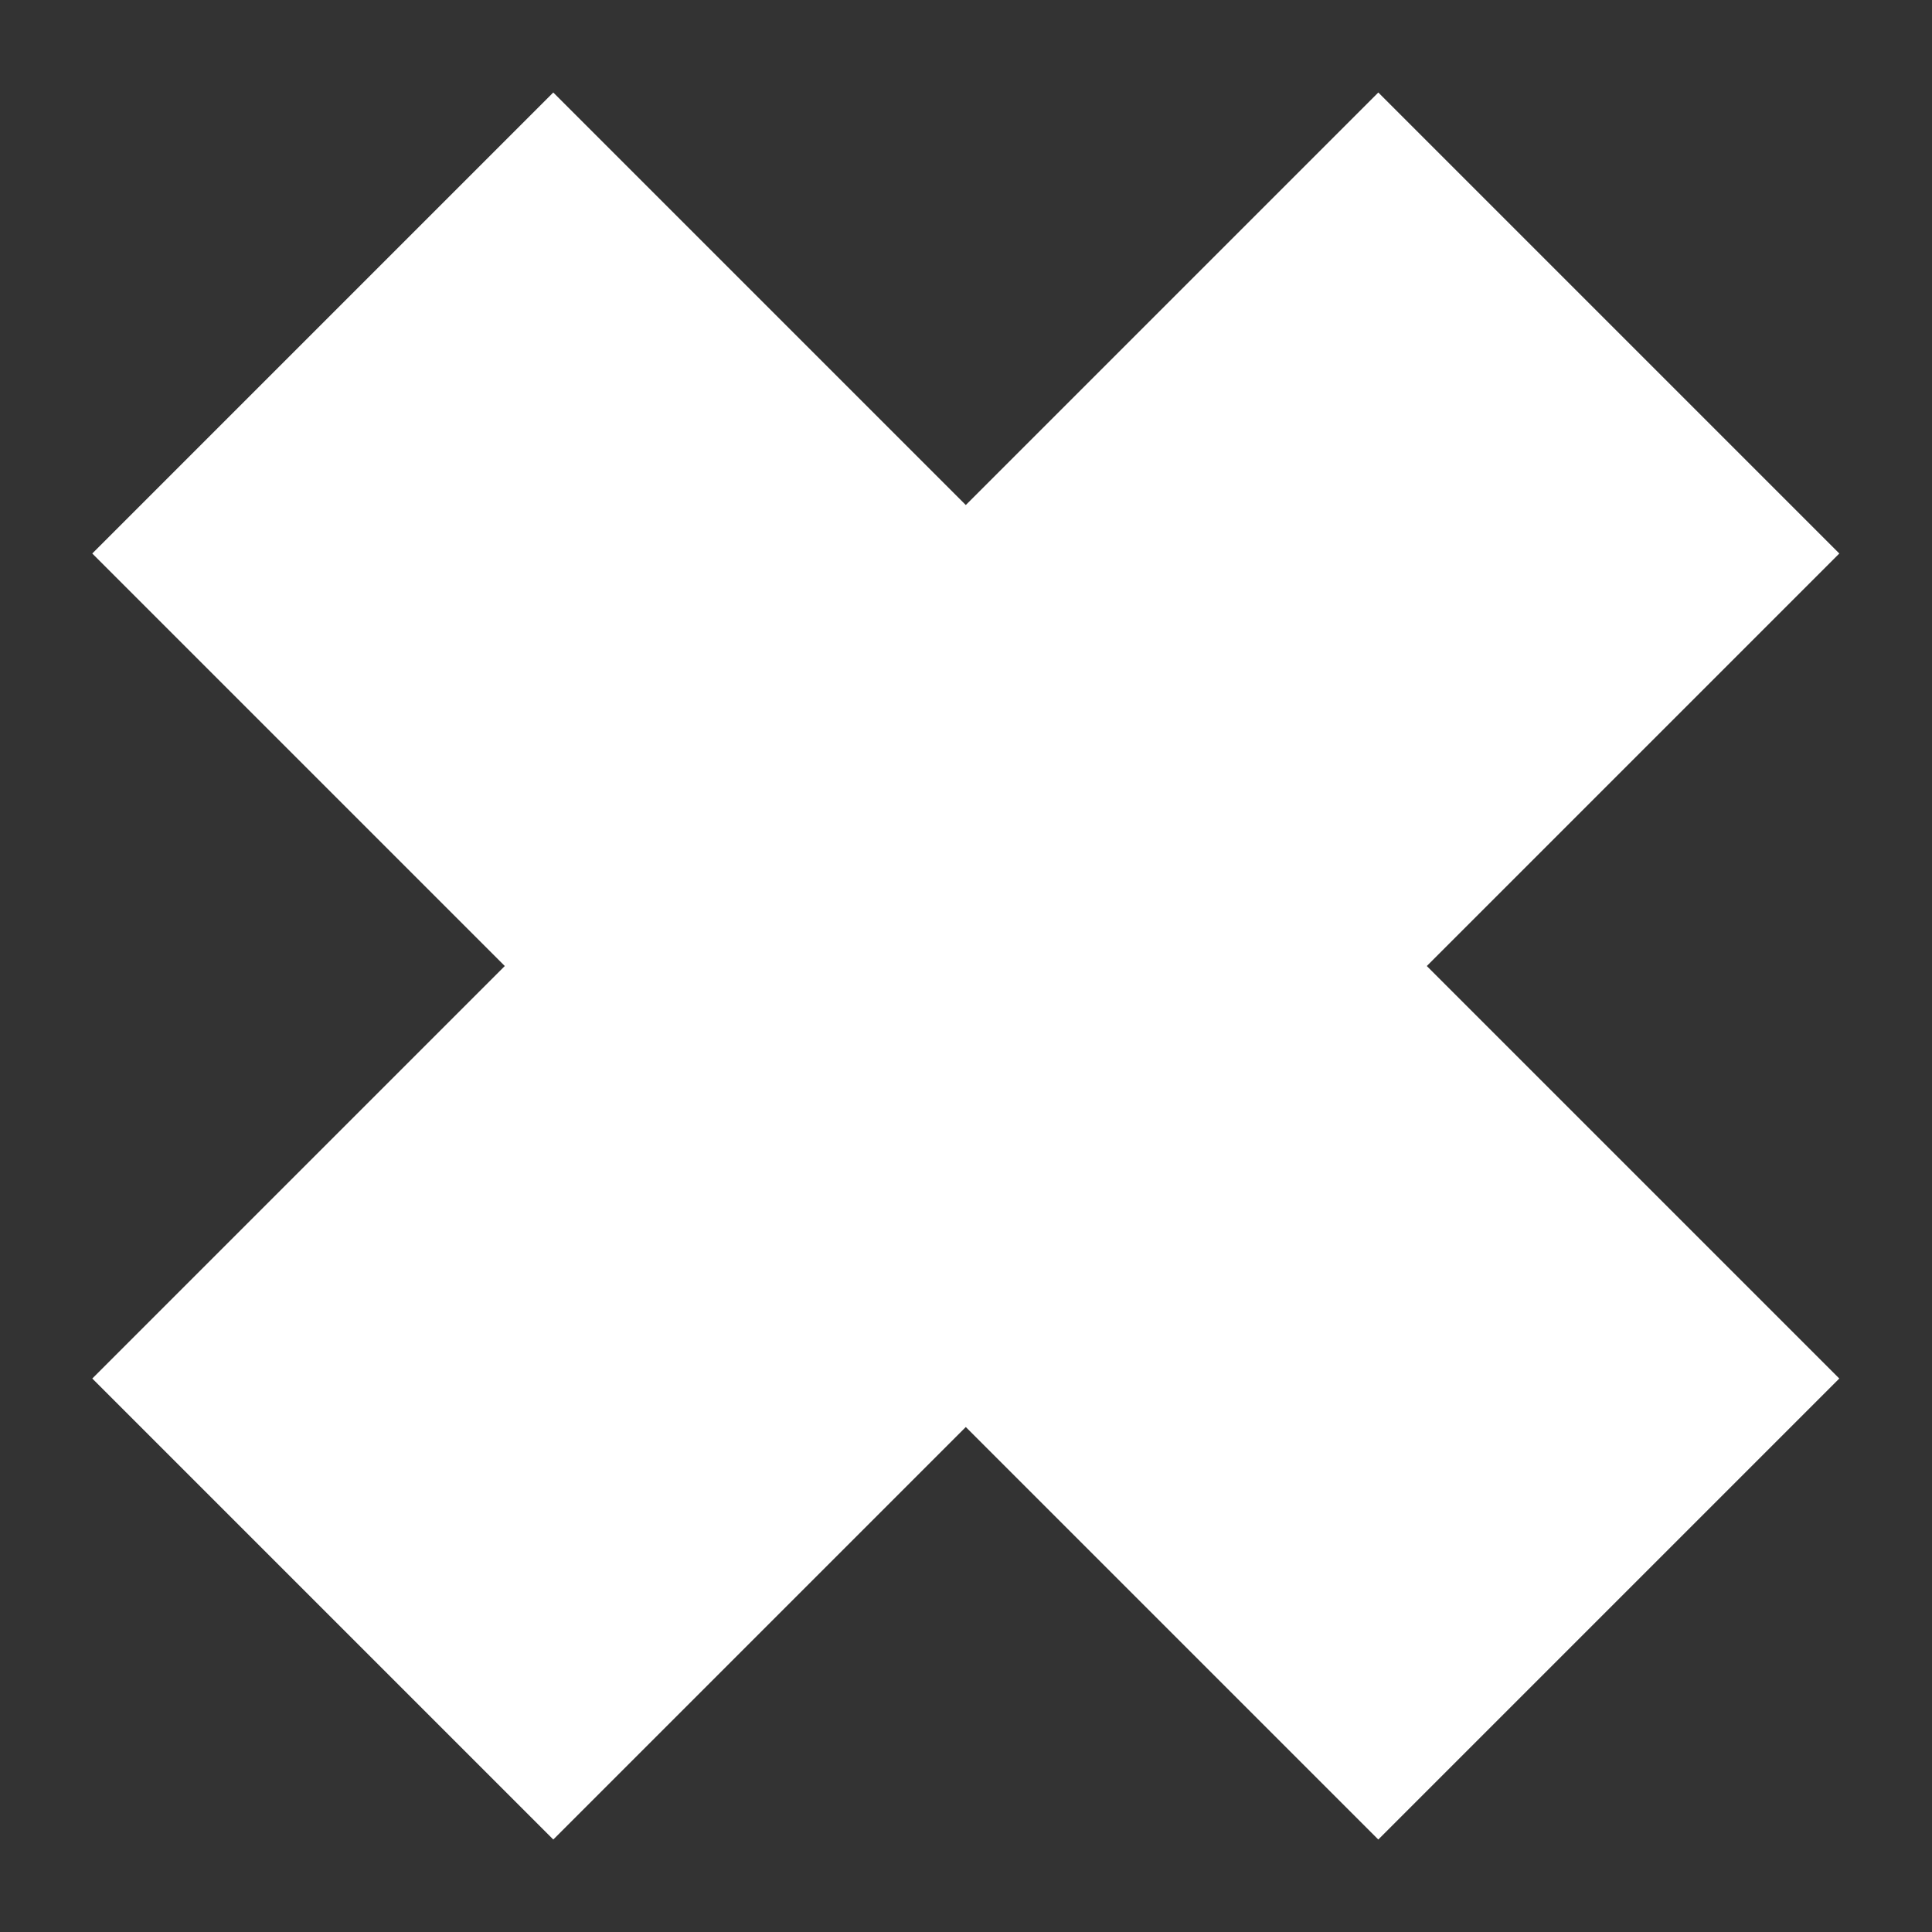
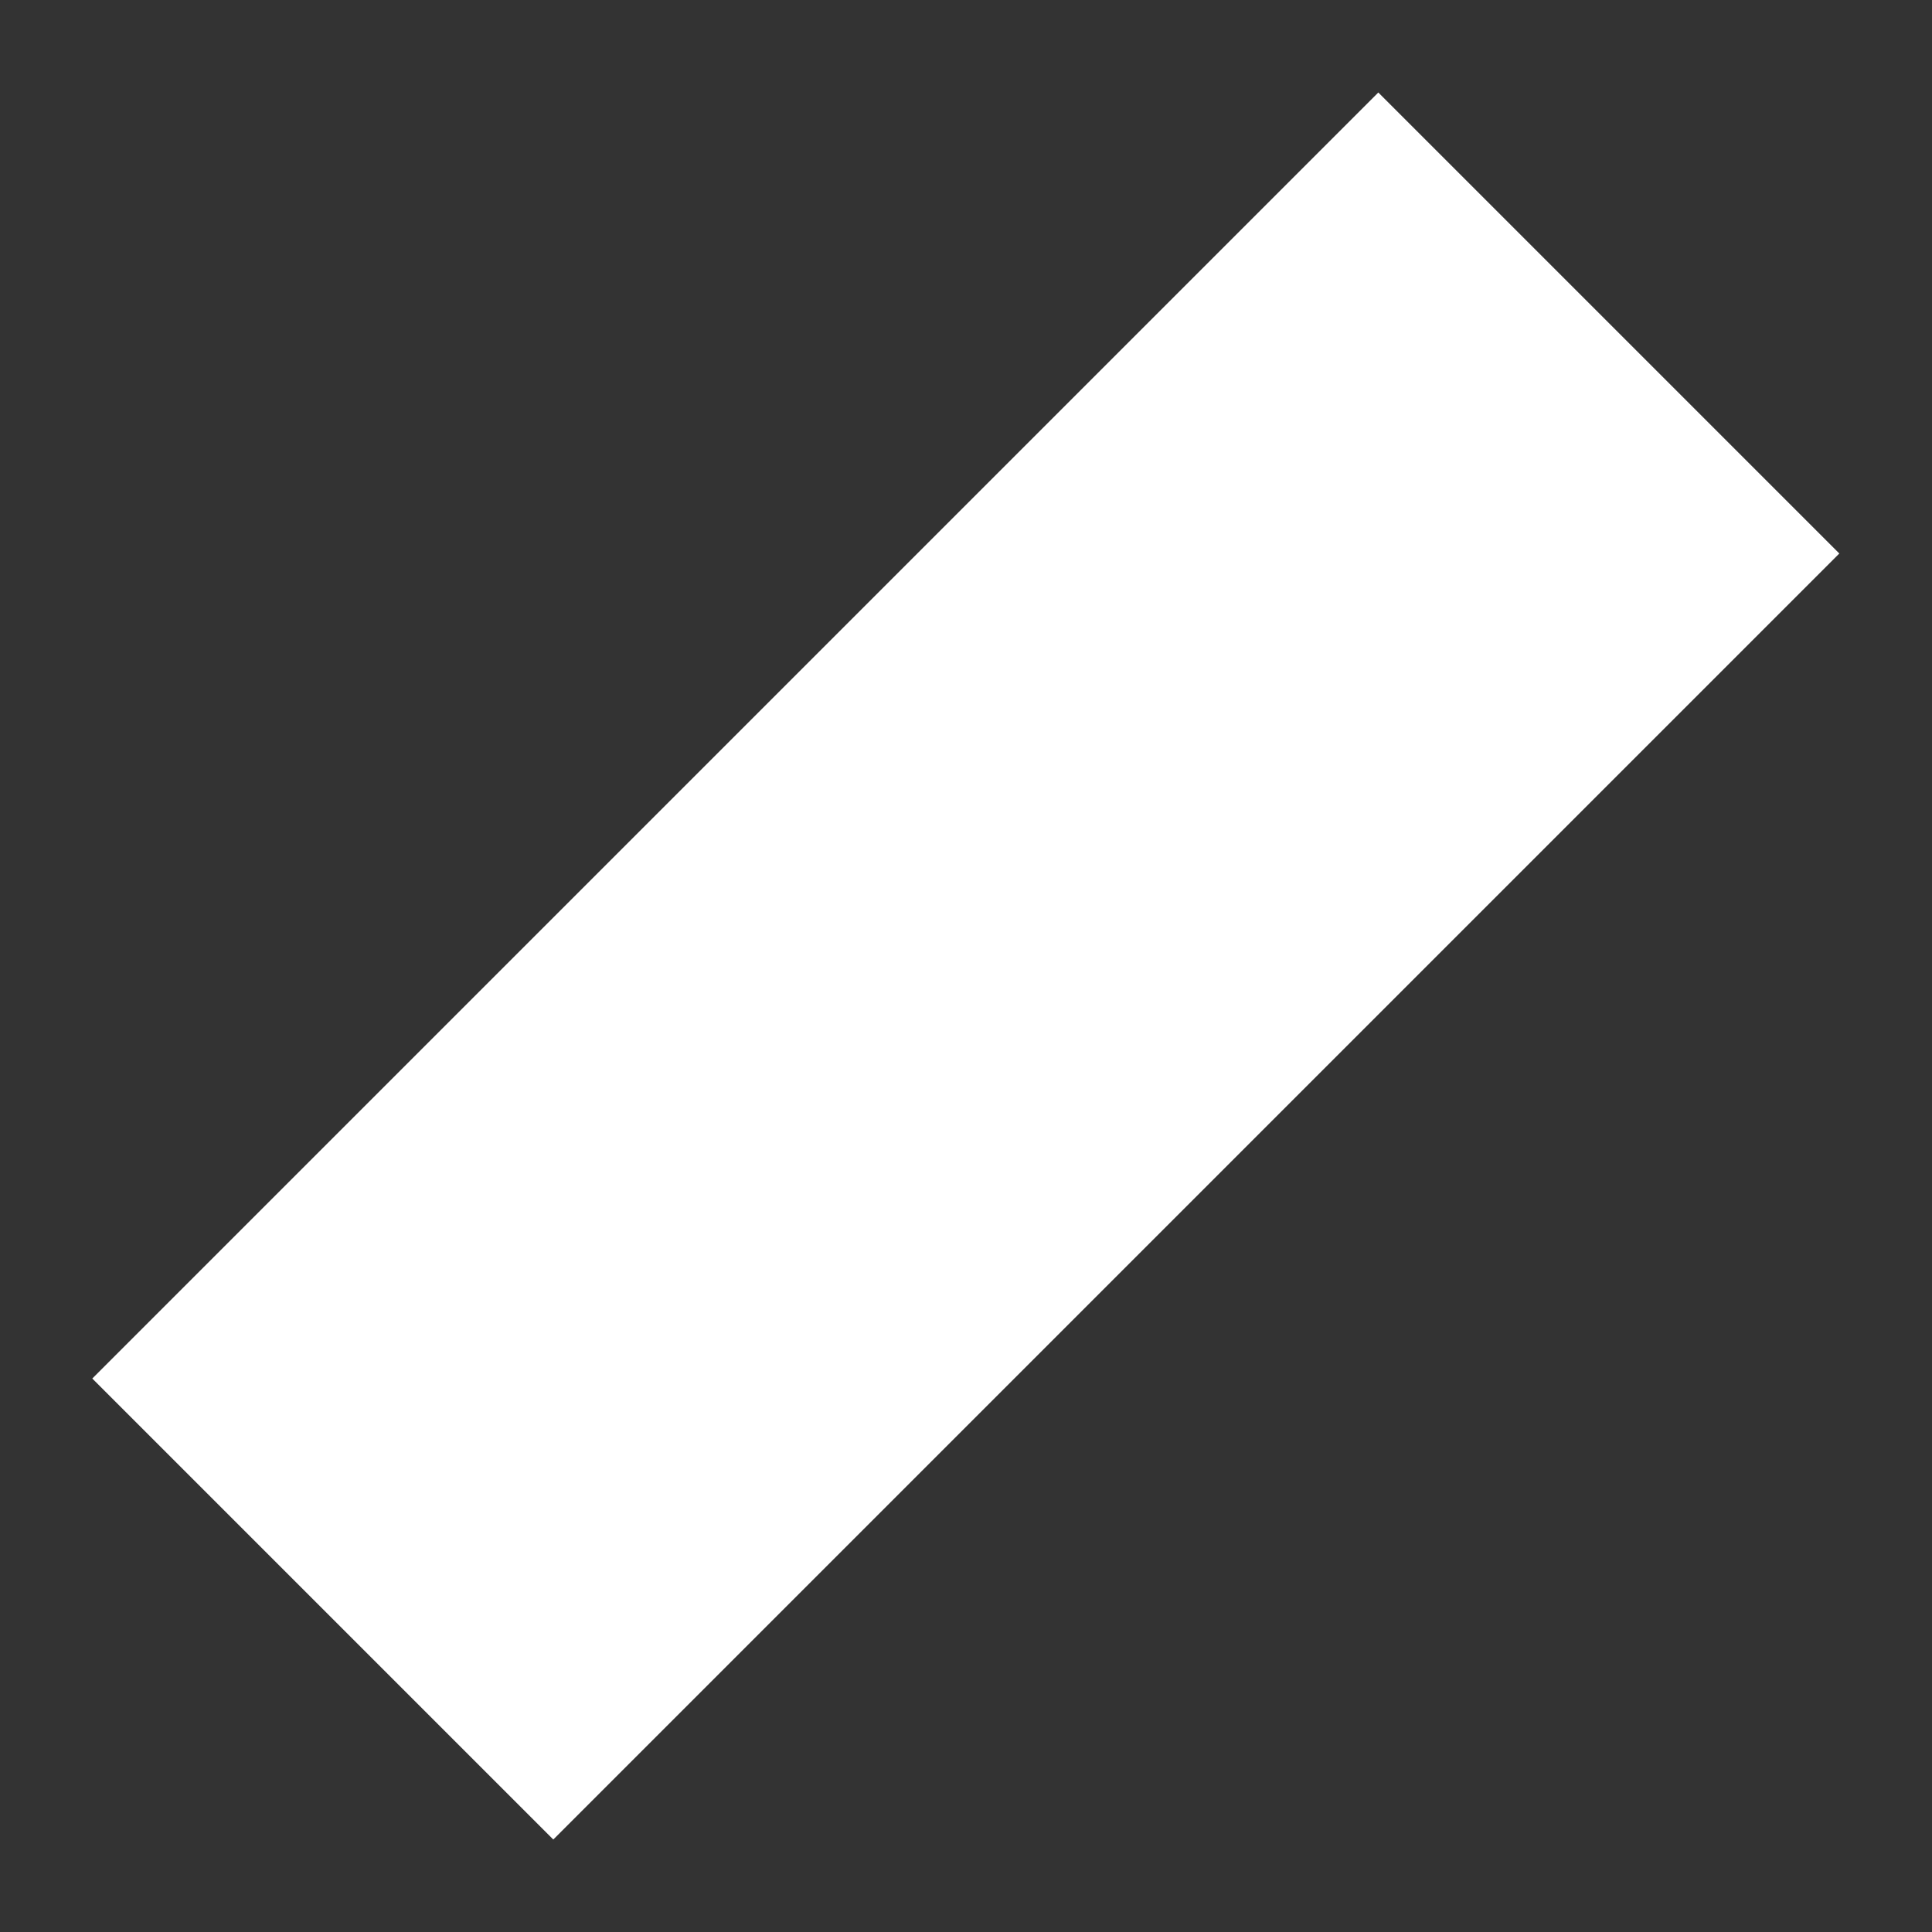
<svg xmlns="http://www.w3.org/2000/svg" version="1.1" id="Layer_1" x="0px" y="0px" viewBox="0 0 400 400" style="enable-background:new 0 0 400 400;" xml:space="preserve">
  <rect x="0" y="0" width="400" height="400" fill="#333333" stroke="none" />
  <style type="text/css">
	.st0{fill:#FFFFFF;}
</style>
  <g>
    <rect x="11.7" y="132.5" transform="matrix(0.707 -0.707 0.707 0.707 -82.842 200.002)" class="st0" width="376.6" height="135" />
-     <rect x="132.5" y="11.7" transform="matrix(0.707 -0.707 0.707 0.707 -82.845 200.001)" class="st0" width="135" height="376.6" />
  </g>
</svg>